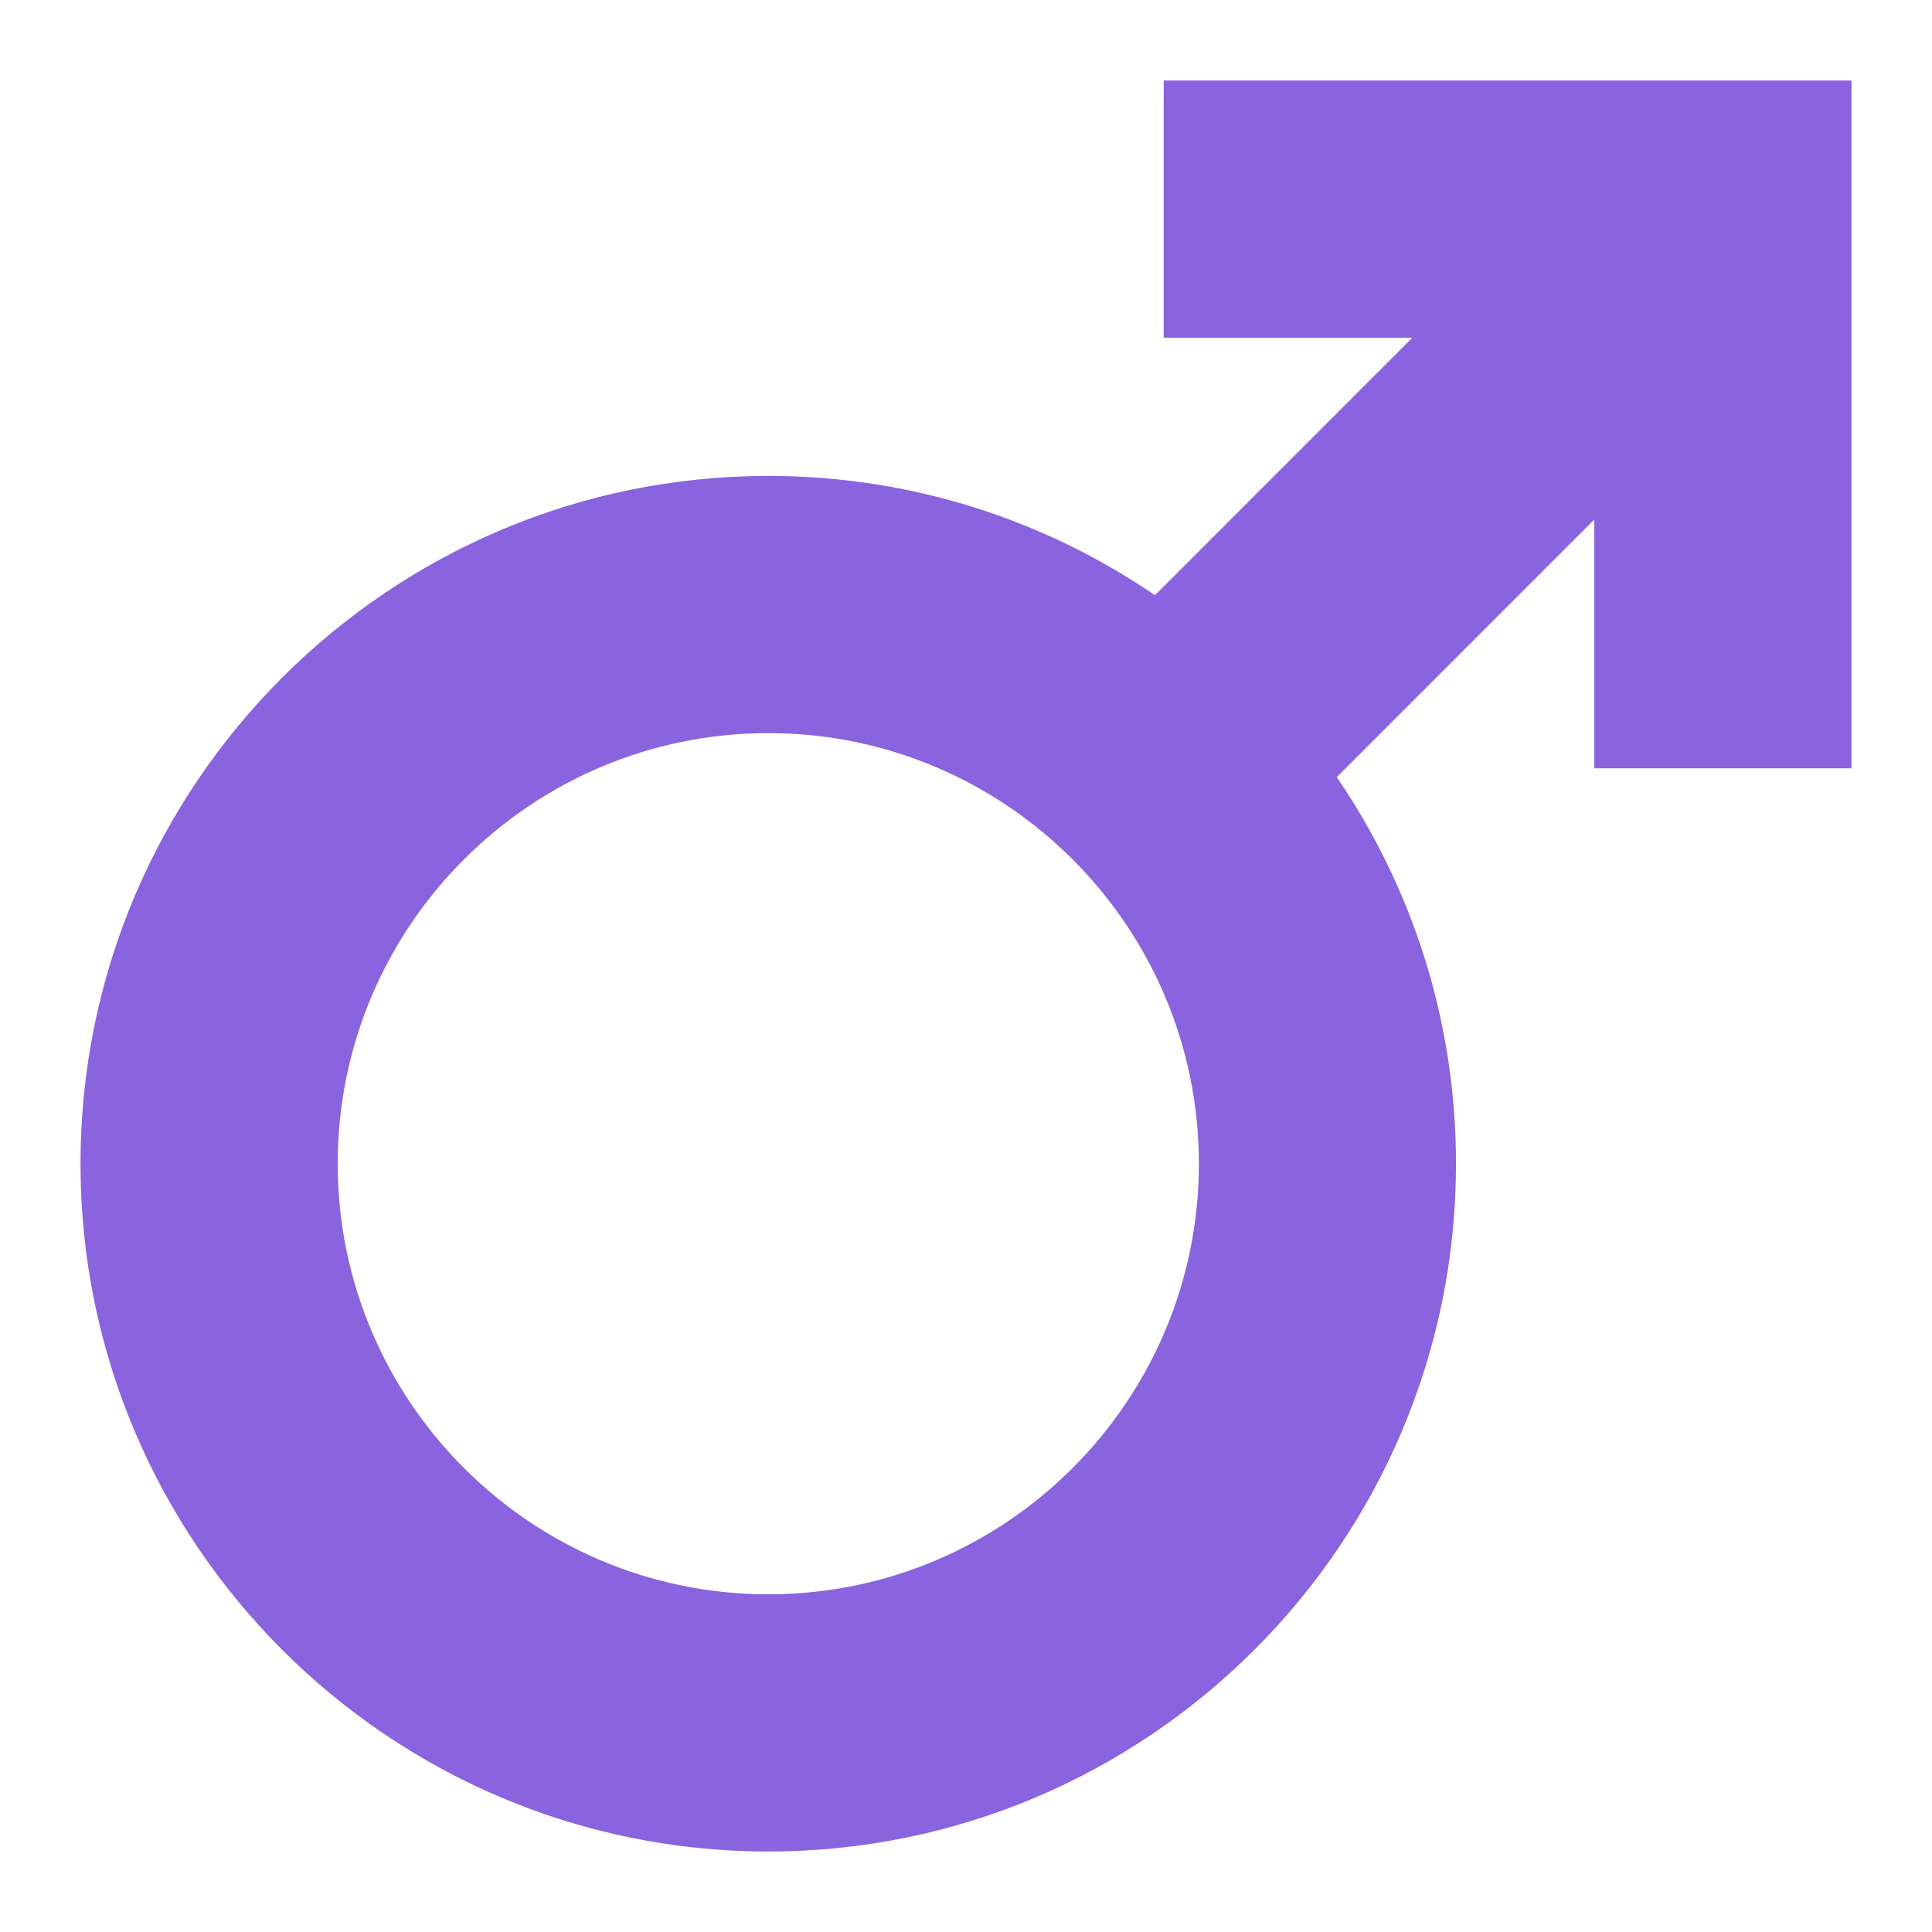
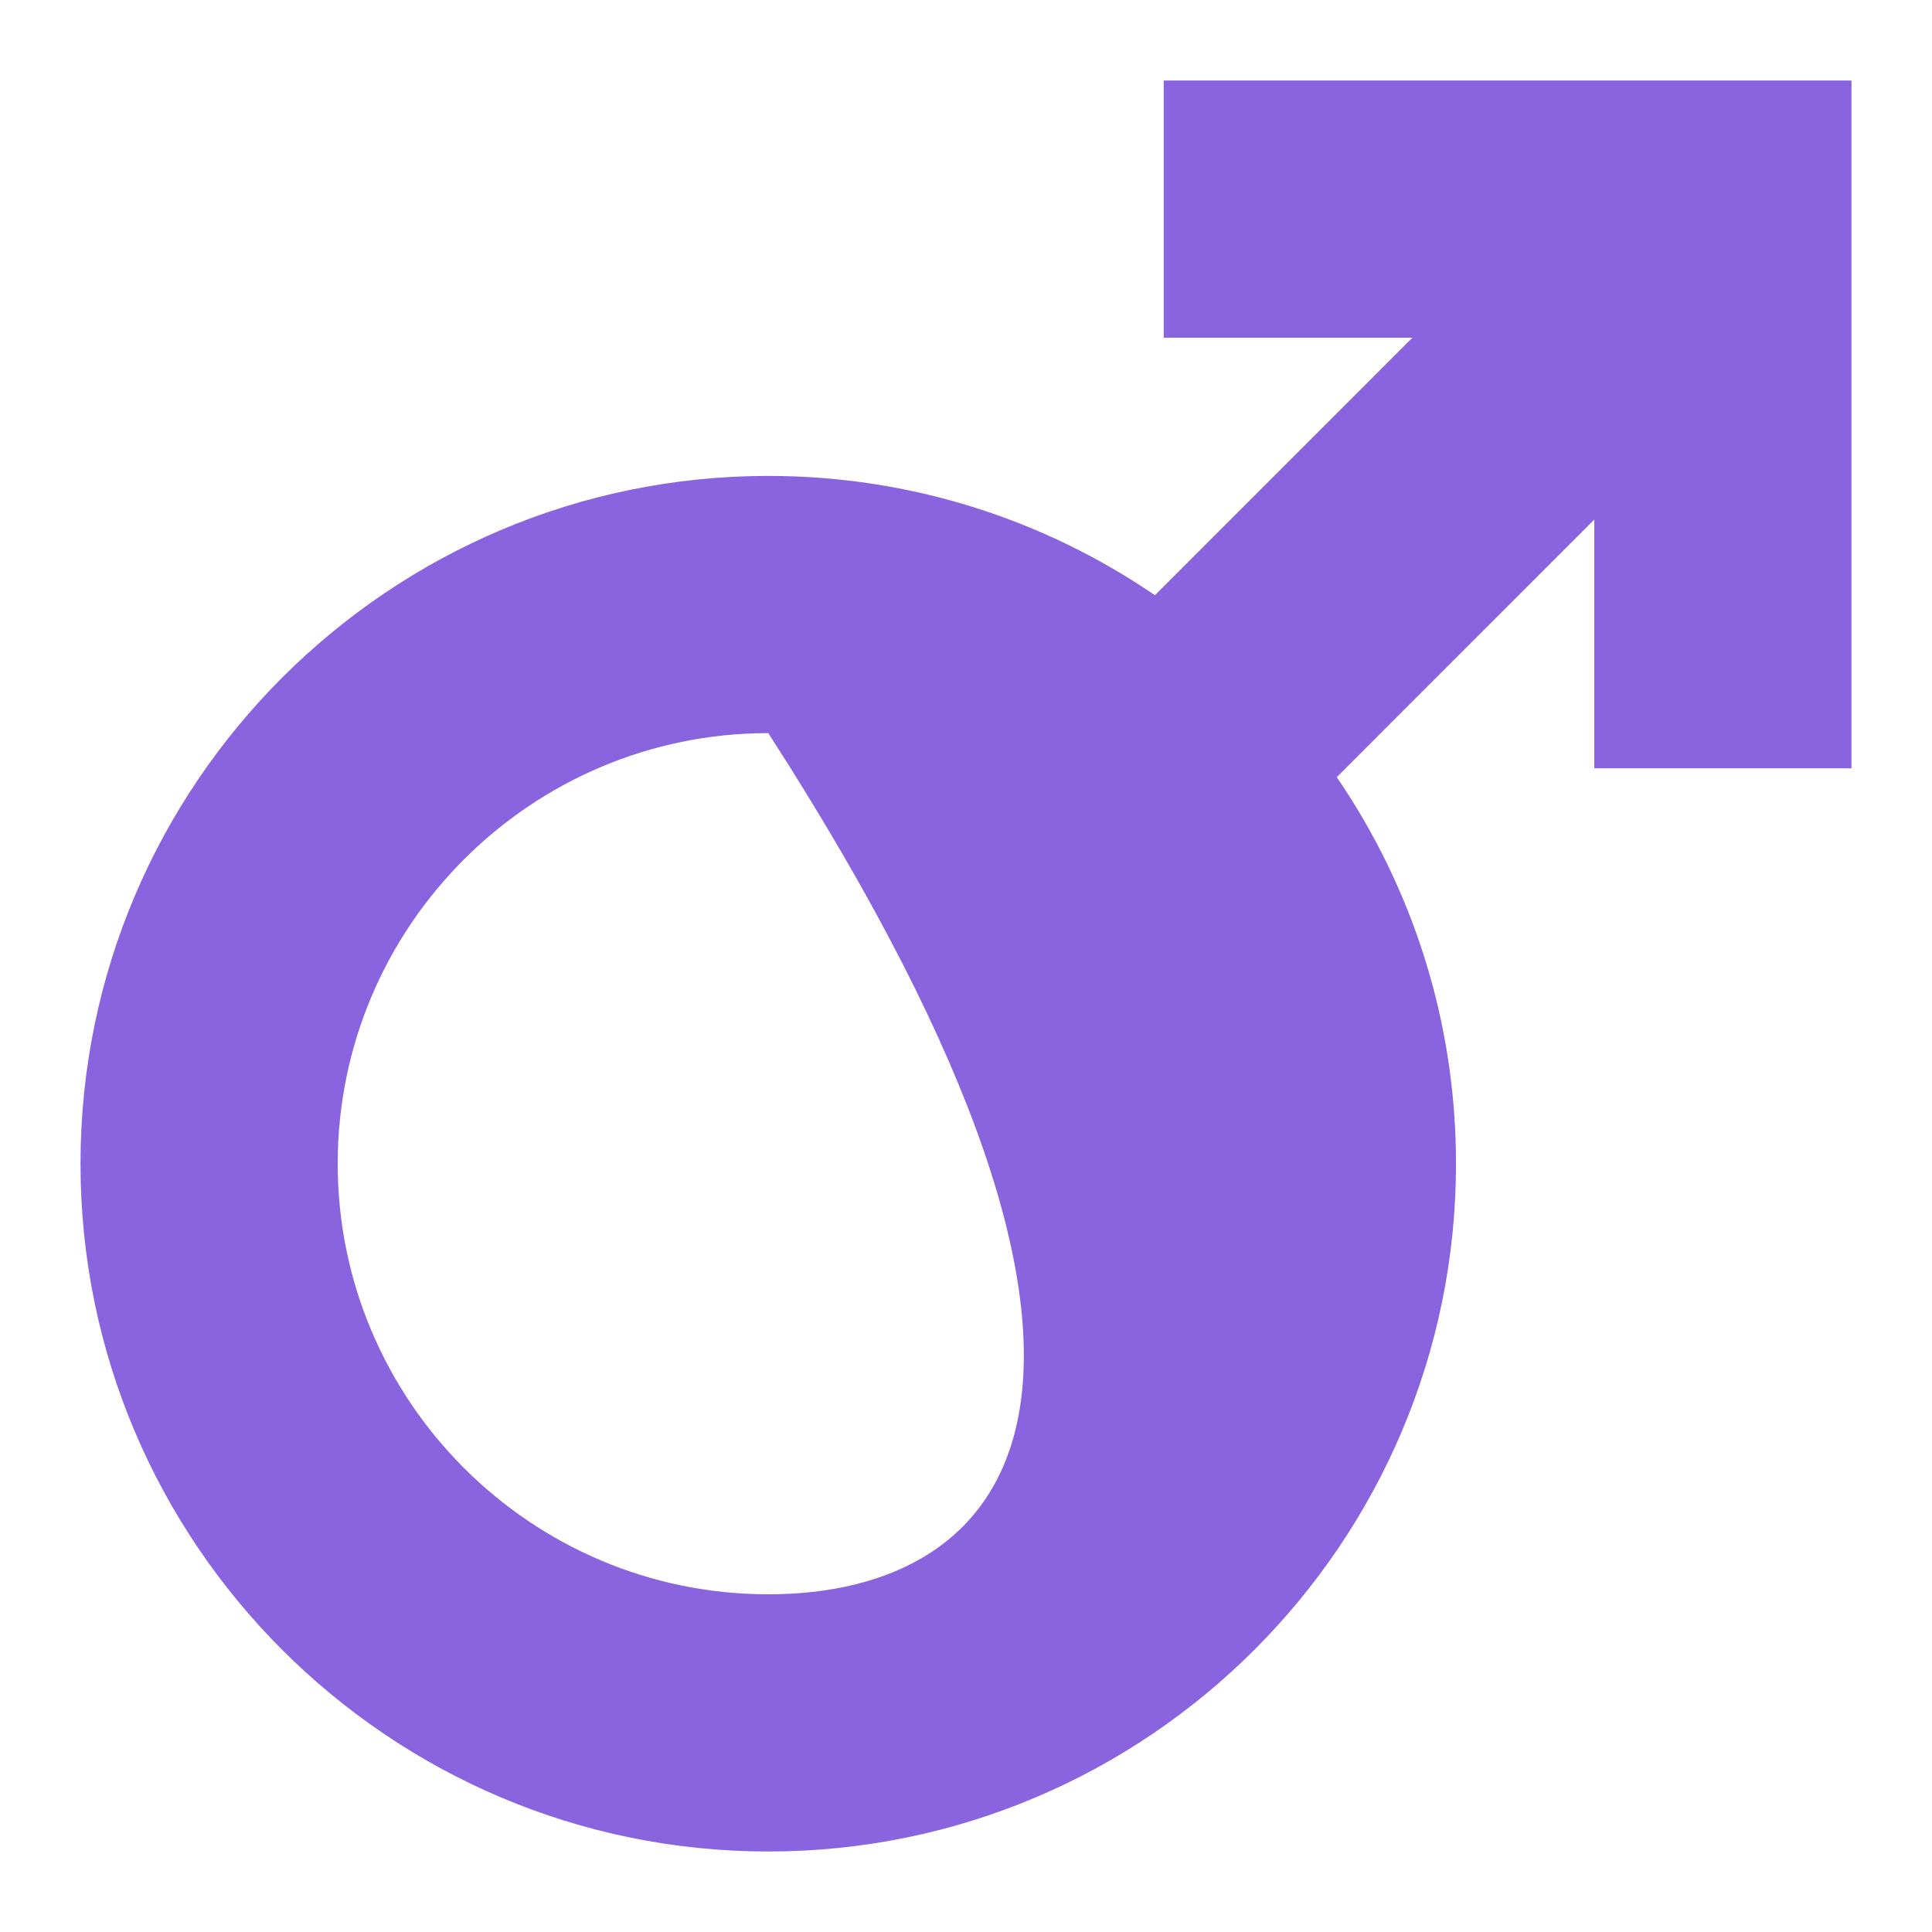
<svg xmlns="http://www.w3.org/2000/svg" width="24" height="24" viewBox="0 0 24 24" fill="none">
  <g id="male 1">
    <g id="Group">
      <g id="Group_2">
-         <path id="Vector" d="M14.456 1V4.195H17.545L14.347 7.394C12.978 6.459 11.323 5.912 9.544 5.912C4.833 5.912 1 9.745 1 14.456C1 19.167 4.833 23 9.544 23C14.255 23 18.088 19.167 18.087 14.456C18.087 12.677 17.541 11.023 16.606 9.654L19.805 6.454V9.544H23V1H14.456ZM9.544 19.805C6.595 19.805 4.195 17.405 4.195 14.456C4.195 11.507 6.595 9.107 9.544 9.107C12.493 9.107 14.893 11.507 14.893 14.456C14.893 17.405 12.493 19.805 9.544 19.805Z" fill="#8A63DF" />
+         <path id="Vector" d="M14.456 1V4.195H17.545L14.347 7.394C12.978 6.459 11.323 5.912 9.544 5.912C4.833 5.912 1 9.745 1 14.456C1 19.167 4.833 23 9.544 23C14.255 23 18.088 19.167 18.087 14.456C18.087 12.677 17.541 11.023 16.606 9.654L19.805 6.454V9.544H23V1H14.456ZM9.544 19.805C6.595 19.805 4.195 17.405 4.195 14.456C4.195 11.507 6.595 9.107 9.544 9.107C14.893 17.405 12.493 19.805 9.544 19.805Z" fill="#8A63DF" />
      </g>
    </g>
  </g>
</svg>